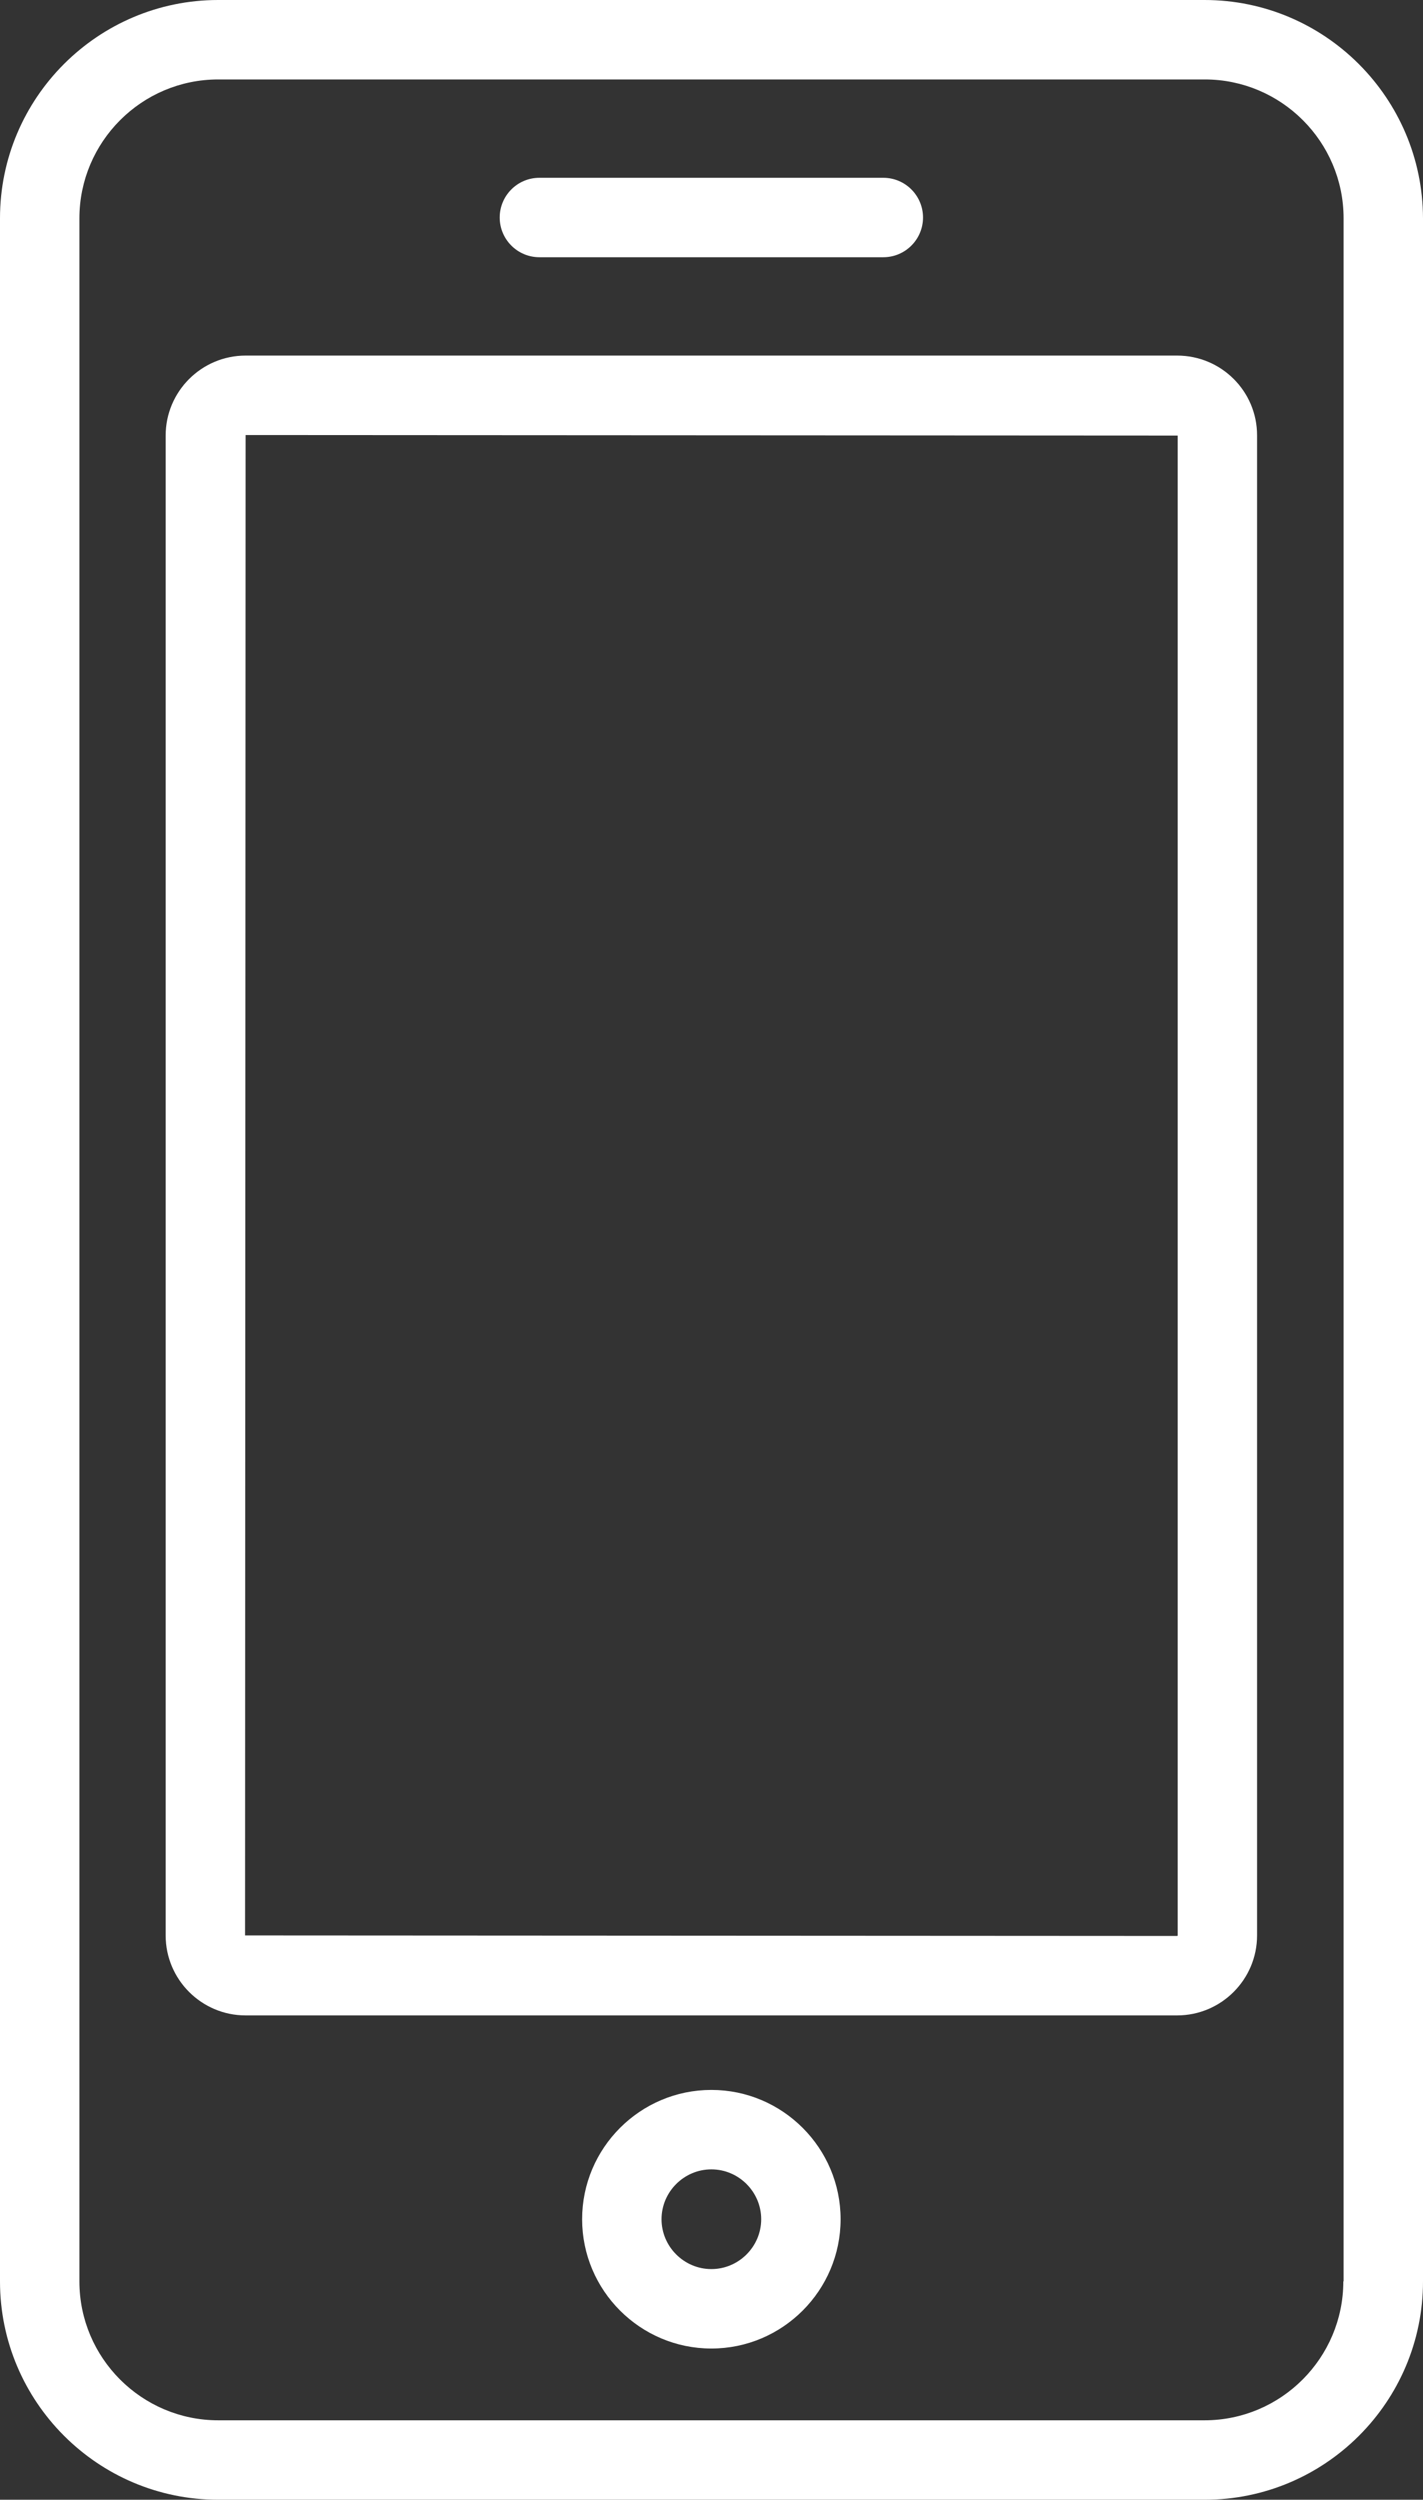
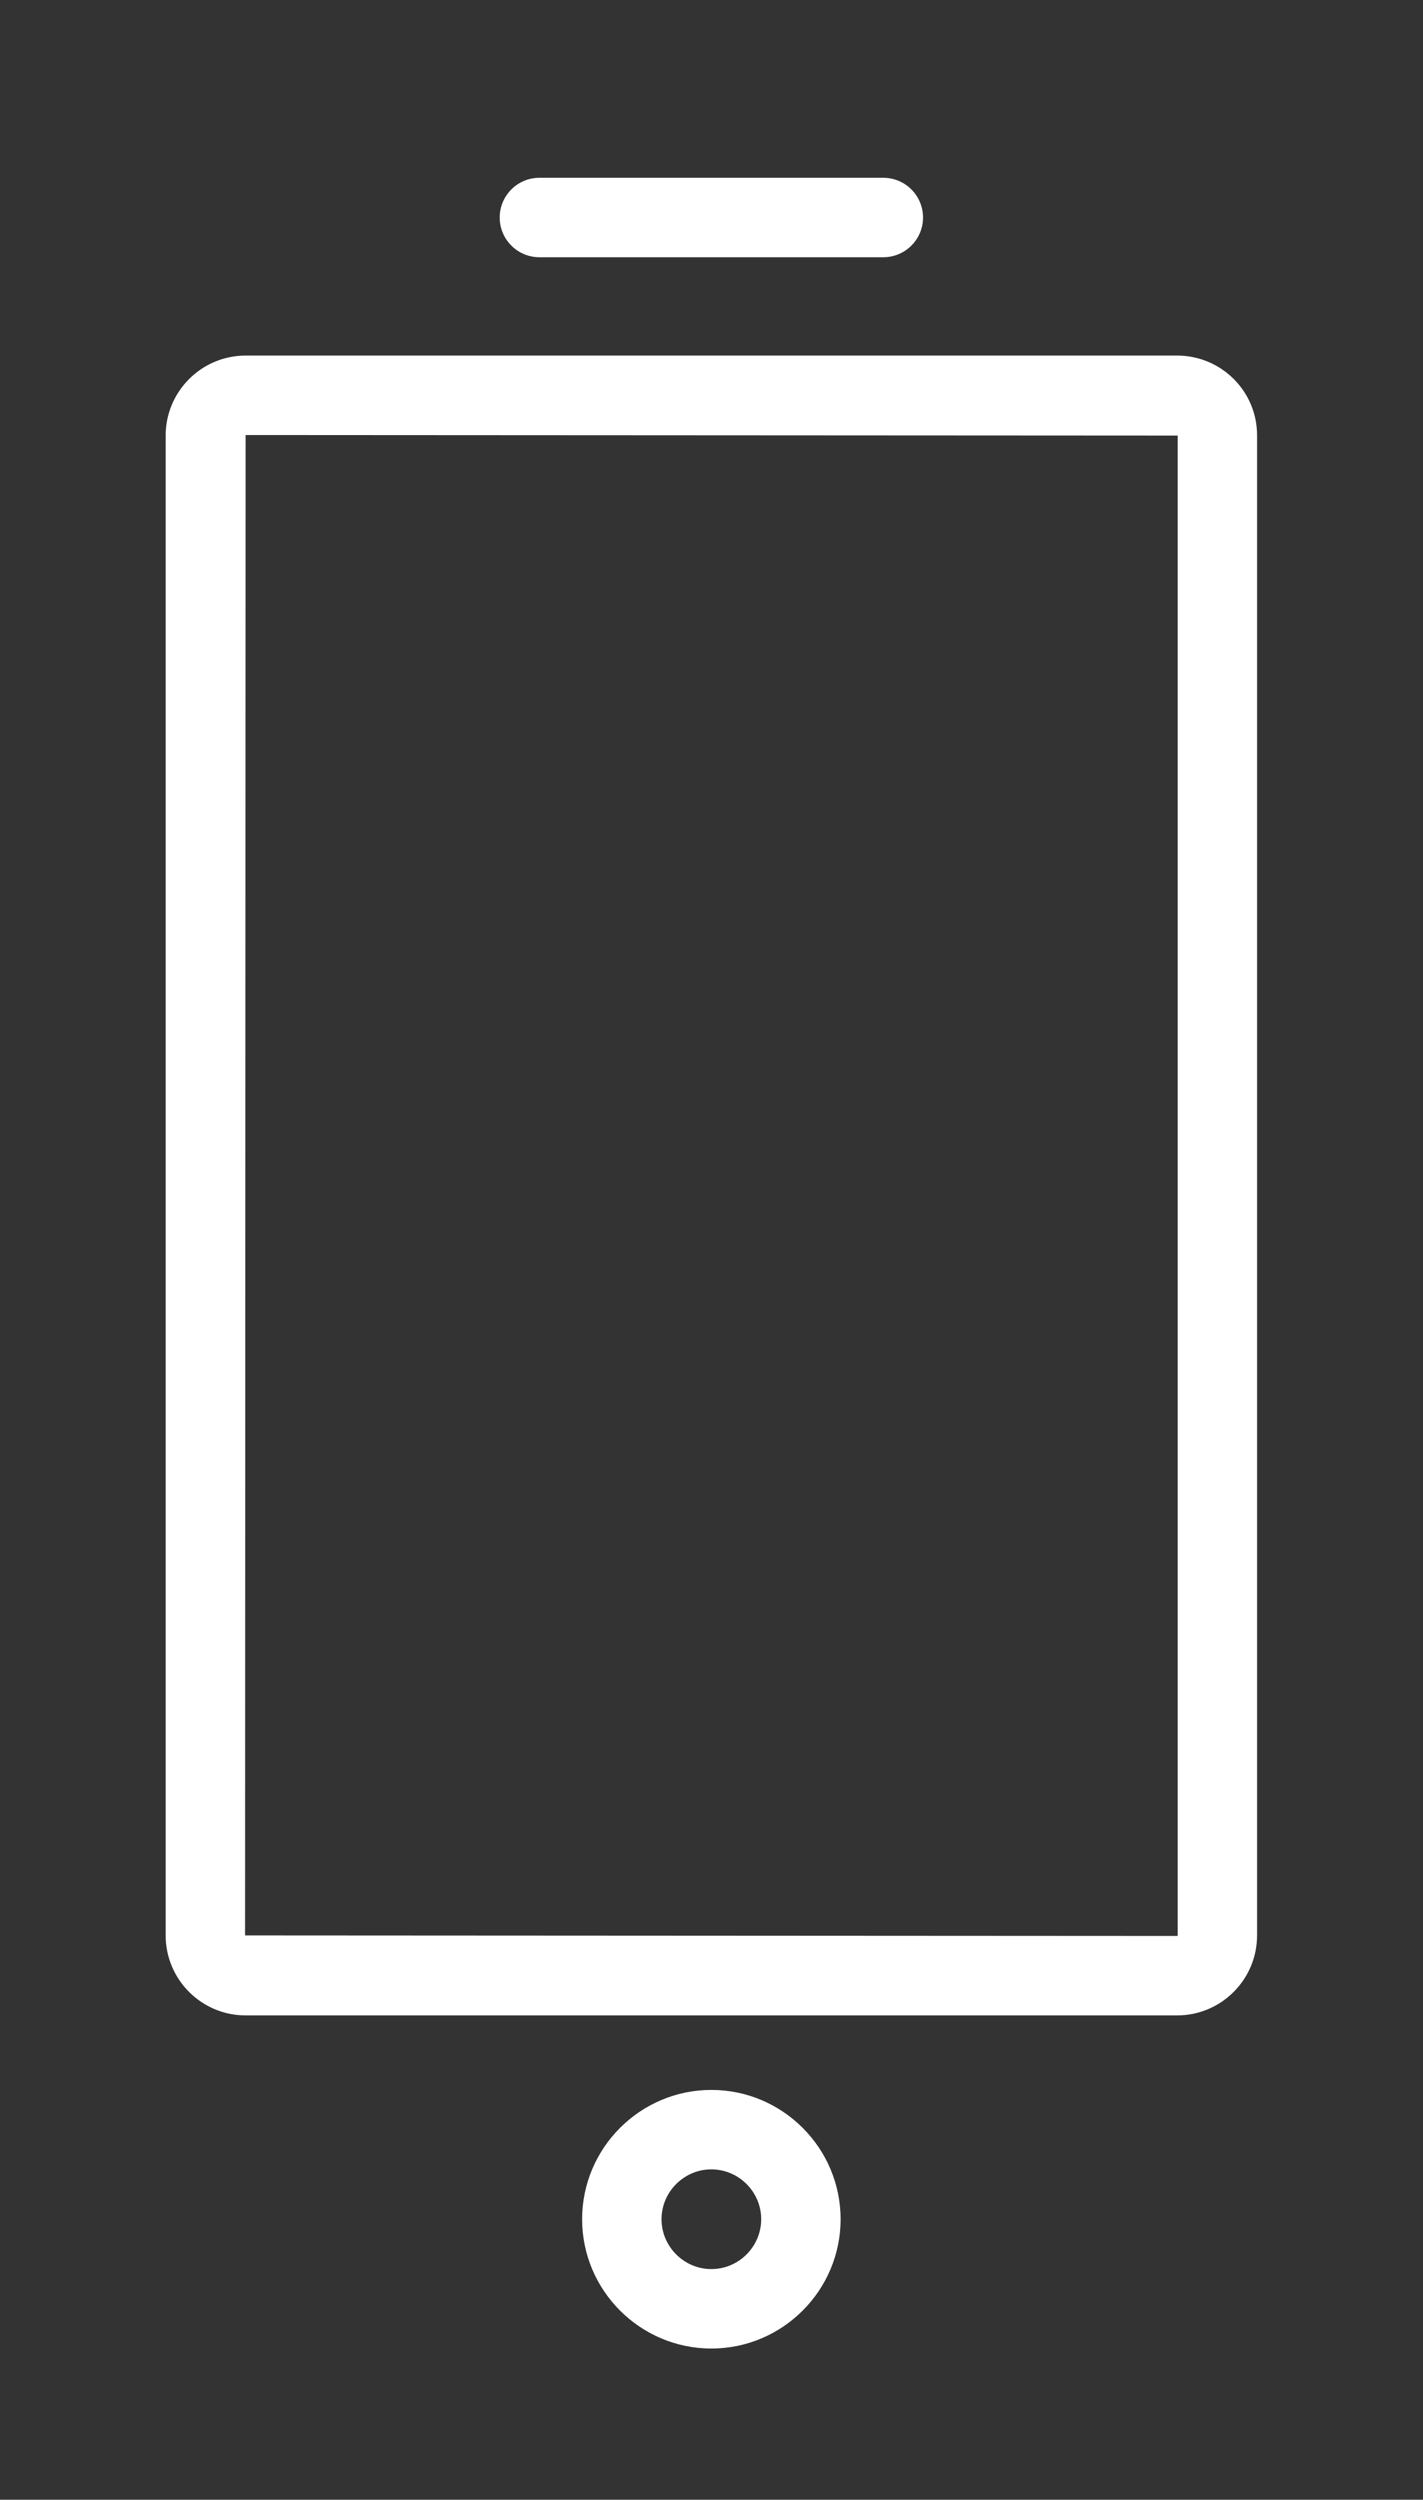
<svg xmlns="http://www.w3.org/2000/svg" xmlns:ns1="http://sodipodi.sourceforge.net/DTD/sodipodi-0.dtd" xmlns:ns2="http://www.inkscape.org/namespaces/inkscape" class="svg-icon" style="overflow:hidden;fill:currentColor" viewBox="0 0 519.7 912.5" id="svg6" ns1:docname="mobile_logo.svg" width="519.7" height="912.5" ns2:version="1.0.2 (e86c870879, 2021-01-15, custom)">
  <rect x="0" y="0" width="519.7" height="912.5" fill="#333333" stroke="none" />
  <defs id="defs10" />
-   <path d="M 439.9,0 H 79.7 C 35.8,0 0,35.7 0,79.7 v 753.1 c 0,43.9 35.7,79.7 79.7,79.7 H 440 c 43.9,0 79.7,-35.7 79.7,-79.7 V 79.7 C 519.6,35.8 483.9,0 439.9,0 Z m 50.7,832.8 c 0,27.9 -22.7,50.7 -50.7,50.7 H 79.7 C 51.8,883.5 29,860.8 29,832.8 V 79.7 C 29,51.8 51.7,29 79.7,29 H 440 c 27.9,0 50.7,22.7 50.7,50.7 v 753.1 z" fill="#ffffff" id="path2" />
-   <path d="M 429.9,129.8 H 89.7 c -16.1,0 -29.2,13.1 -29.2,29.2 v 547.5 c 0,16.1 13.1,29.2 29.2,29.2 h 340.2 c 16.1,0 29.2,-13.1 29.2,-29.2 V 158.9 c 0,-16.1 -13.1,-29.1 -29.2,-29.1 z m 0.2,576.7 c 0,0.1 -0.1,0.2 -0.2,0.2 L 89.5,706.5 89.7,158.8 430.1,159 Z M 197,93.9 h 125.6 c 8,0 14.5,-6.5 14.5,-14.5 0,-8 -6.5,-14.5 -14.5,-14.5 H 197 c -8,0 -14.5,6.5 -14.5,14.5 0,8 6.5,14.5 14.5,14.5 z m 62.8,669 c -26,0 -47.2,21.2 -47.2,47.2 0,26 21.2,47.2 47.2,47.2 26,0 47.2,-21.2 47.2,-47.2 0,-26 -21.2,-47.2 -47.2,-47.2 z m 0,65.4 c -10,0 -18.2,-8.2 -18.2,-18.2 0,-10 8.2,-18.2 18.2,-18.2 10,0 18.2,8.2 18.2,18.2 0,10 -8.2,18.2 -18.2,18.2 z" fill="#ffffff" id="path4" />
+   <path d="M 429.9,129.8 H 89.7 c -16.1,0 -29.2,13.1 -29.2,29.2 v 547.5 c 0,16.1 13.1,29.2 29.2,29.2 h 340.2 c 16.1,0 29.2,-13.1 29.2,-29.2 V 158.9 c 0,-16.1 -13.1,-29.1 -29.2,-29.1 m 0.2,576.7 c 0,0.1 -0.1,0.2 -0.2,0.2 L 89.5,706.5 89.7,158.8 430.1,159 Z M 197,93.9 h 125.6 c 8,0 14.5,-6.5 14.5,-14.5 0,-8 -6.5,-14.5 -14.5,-14.5 H 197 c -8,0 -14.5,6.5 -14.5,14.5 0,8 6.5,14.5 14.5,14.5 z m 62.8,669 c -26,0 -47.2,21.2 -47.2,47.2 0,26 21.2,47.2 47.2,47.2 26,0 47.2,-21.2 47.2,-47.2 0,-26 -21.2,-47.2 -47.2,-47.2 z m 0,65.4 c -10,0 -18.2,-8.2 -18.2,-18.2 0,-10 8.2,-18.2 18.2,-18.2 10,0 18.2,8.2 18.2,18.2 0,10 -8.2,18.2 -18.2,18.2 z" fill="#ffffff" id="path4" />
</svg>